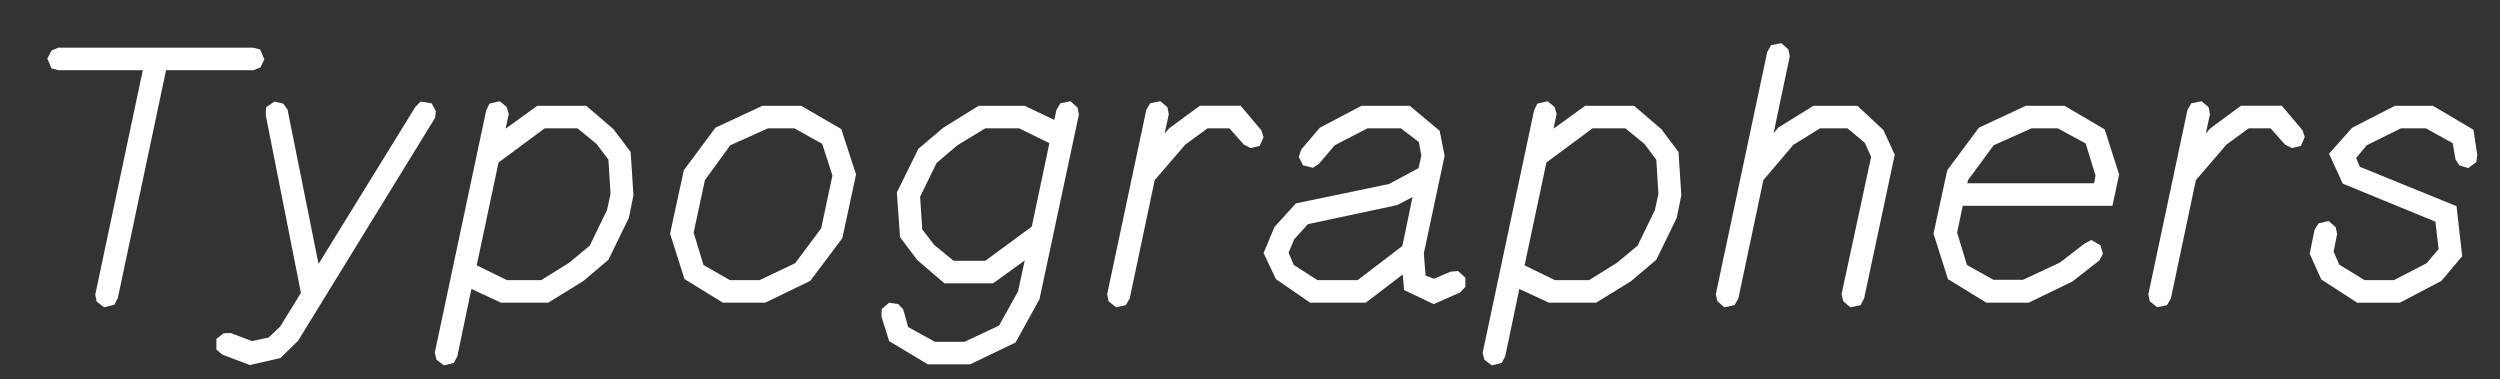
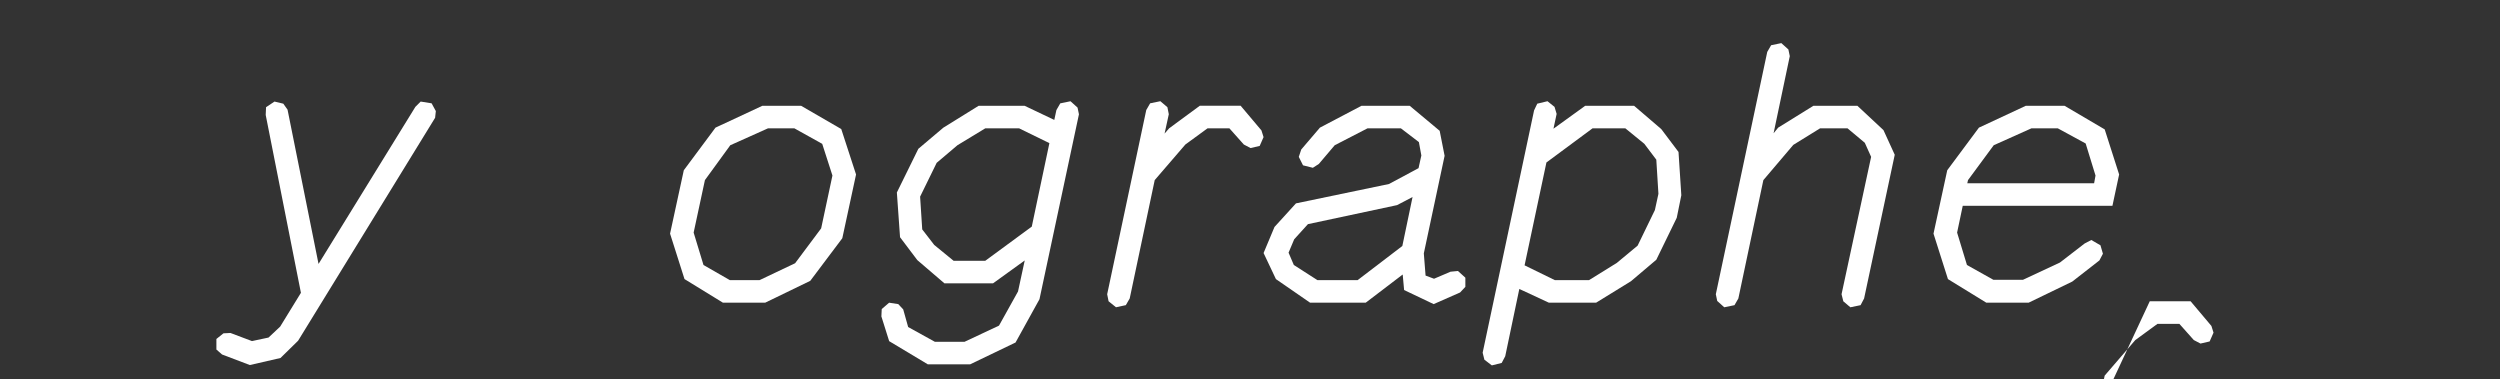
<svg xmlns="http://www.w3.org/2000/svg" id="Layer_1" data-name="Layer 1" viewBox="0 0 1511.8 229.17">
  <rect x="0" y="0" width="1511.8" height="229.17" fill="#333333" stroke="none" />
  <defs>
    <style>
      .cls-1 {
        fill: #fff;
        stroke-width: 0px;
      }
    </style>
  </defs>
-   <path class="cls-1" d="M31.18,41.4l-2.56-5.96,2.56-4.9,4.05-1.71h117.79l4.26,1.07,2.56,5.96-2.34,4.9-4.26,1.7h-52.82l-29.18,137.81-2.13,4.05-6.18,1.49-4.47-3.41-.85-4.26,28.75-135.68h-50.91l-4.26-1.07Z" />
  <path class="cls-1" d="M134.27,214.35l-3.41-2.98v-6.39l4.26-3.41,4.26-.21,12.99,4.9,10.01-2.13,7.03-6.6,12.57-20.45-21.3-107.56.21-4.69,5.11-3.41,5.33,1.28,2.56,3.62,18.74,93.29,58.57-95,3.2-3.19,6.6,1.06,2.56,4.69-.43,4.05-82.86,134.83-10.65,10.44-18.53,4.26-16.83-6.39Z" />
-   <path class="cls-1" d="M263.98,217.55l-1.06-4.26,31.1-146.54,1.92-4.05,6.18-1.49,4.26,3.41,1.28,4.26-1.92,8.95,19.17-13.84h29.61l16.4,14.06,10.44,13.84,1.7,26.2-2.77,13.63-12.35,25.35-15.34,12.99-21.09,12.99h-28.54l-17.89-8.31-8.52,40.68-2.13,4.05-5.96,1.49-4.47-3.41ZM306.58,169.41h20.66l16.83-10.44,12.57-10.44,10.44-21.51,2.13-9.8-1.28-20.66-7.24-9.59-11.5-9.37h-19.81l-27.9,20.66-13.21,62.2,18.32,8.95Z" />
  <path class="cls-1" d="M413.93,168.77l-8.73-27.48,8.31-38.34,19.17-25.77,28.33-13.21h23.43l24.28,14.06,8.95,27.48-8.31,38.55-19.38,25.77-27.26,13.21h-25.56l-23.22-14.27ZM459.3,169.41l21.51-10.22,15.76-21.09,6.82-31.95-6.18-19.17-16.83-9.37h-15.97l-22.79,10.22-15.34,21.09-6.82,31.74,5.96,19.6,15.97,9.16h17.89Z" />
  <path class="cls-1" d="M537.68,206.26l-4.69-14.91.21-4.47,4.47-3.83,5.54.85,2.98,3.2,2.98,10.65,16.19,8.95h17.89l20.87-9.8,11.5-20.66,4.05-18.74-19.17,13.84h-29.39l-16.4-14.06-10.44-13.84-1.92-27.05,12.99-26.41,15.12-12.78,21.3-13.21h27.9l17.89,8.52,1.28-5.96,2.34-4.05,6.18-1.28,4.26,3.83.85,4.05-23.86,111.82-14.48,26.2-27.48,13.21h-25.56l-23.43-14.06ZM557.7,138.74l7.24,9.37,11.71,9.58h19.17l28.12-20.66,10.65-50.48-18.32-8.95h-20.45l-16.83,10.22-12.57,10.65-10.01,20.45,1.28,19.81Z" />
  <path class="cls-1" d="M670.38,182.19l-.85-4.26,23.64-111.4,2.34-4.05,6.18-1.28,4.26,3.62.85,4.26-2.56,11.71,2.77-3.2,18.53-13.63h24.71l12.57,14.91,1.28,4.05-2.34,5.33-5.54,1.28-4.05-2.13-8.73-9.8h-13.21l-13.42,9.8-18.53,21.51-15.12,71.57-2.34,4.05-5.96,1.28-4.47-3.62Z" />
  <path class="cls-1" d="M849.09,175.37l-.85-9.37-22.36,17.04h-33.65l-20.66-14.27-7.46-15.76,6.6-15.76,12.99-14.27,56.23-11.71,17.89-9.58,1.7-7.67-1.49-8.09-10.86-8.31h-20.24l-19.81,10.22-9.58,11.29-3.62,2.34-5.96-1.49-2.56-5.11,1.49-4.47,11.29-13.21,25.13-13.21h29.18l18.11,15.12,2.98,15.12-12.57,59,1.06,13.42,5.11,1.92,10.01-4.26,4.47-.43,4.47,4.05v5.54l-3.2,3.41-15.97,7.03-17.89-8.52ZM782.42,160.25l14.27,9.16h24.28l27.05-20.66,6.18-29.61-9.37,4.9-53.89,11.5-8.31,9.16-3.41,8.09,3.19,7.46Z" />
  <path class="cls-1" d="M897.65,217.55l-1.06-4.26,31.1-146.54,1.92-4.05,6.18-1.49,4.26,3.41,1.28,4.26-1.92,8.95,19.17-13.84h29.61l16.4,14.06,10.44,13.84,1.7,26.2-2.77,13.63-12.35,25.35-15.33,12.99-21.09,12.99h-28.54l-17.89-8.31-8.52,40.68-2.13,4.05-5.96,1.49-4.47-3.41ZM940.25,169.41h20.66l16.83-10.44,12.57-10.44,10.44-21.51,2.13-9.8-1.28-20.66-7.24-9.59-11.5-9.37h-19.81l-27.9,20.66-13.21,62.2,18.32,8.95Z" />
  <path class="cls-1" d="M1114.69,182.19l-1.07-4.26,17.89-83.07-3.83-8.52-10.44-8.73h-16.61l-16.19,10.01-18.1,21.3-15.12,71.57-2.34,4.05-6.18,1.28-4.26-3.83-.85-4.05,31.1-146.54,2.34-4.05,6.18-1.28,4.26,3.83.85,4.05-9.8,46.65,2.77-3.41,21.3-13.21h26.62l15.76,14.7,6.82,14.91-18.53,86.9-2.13,4.05-6.18,1.28-4.26-3.62Z" />
  <path class="cls-1" d="M1177.96,168.77l-8.73-27.48,8.31-38.34,19.17-25.77,28.33-13.21h23.43l24.28,14.27,8.73,27.26-4.05,18.96h-90.52l-3.41,16.19,5.96,19.6,15.98,8.95h17.89l22.36-10.44,14.91-11.5,4.05-2.13,5.54,3.2,1.49,5.11-2.13,4.05-16.4,12.78-26.41,12.78h-25.56l-23.22-14.27ZM1266.35,110.84l.85-4.69-5.96-19.38-16.83-9.16h-15.98l-22.79,10.22-15.55,21.09-.43,1.92h76.68Z" />
-   <path class="cls-1" d="M1300,182.19l-.85-4.26,23.64-111.4,2.34-4.05,6.18-1.28,4.26,3.62.85,4.26-2.56,11.71,2.77-3.2,18.53-13.63h24.71l12.57,14.91,1.28,4.05-2.34,5.33-5.54,1.28-4.05-2.13-8.73-9.8h-13.21l-13.42,9.8-18.53,21.51-15.12,71.57-2.34,4.05-5.96,1.28-4.47-3.62Z" />
-   <path class="cls-1" d="M1403.73,168.98l-7.03-15.55,2.98-14.48,2.34-3.83,6.18-1.49,4.26,3.83.85,4.05-2.13,10.65,3.41,7.88,15.34,9.37h17.68l19.81-10.22,7.24-8.52-1.92-16.62-56.02-23-8.31-18.1,14.06-15.76,25.77-13.21h23l24.5,14.48,2.34,15.34-.64,4.26-4.9,3.62-5.32-1.7-2.34-3.62-1.7-9.8-16.19-8.95h-15.12l-20.66,10.22-6.39,7.67,2.13,5.33,58.57,23.86,3.41,30.25-12.57,14.91-25.13,13.21h-25.77l-21.73-14.06Z" />
+   <path class="cls-1" d="M1300,182.19h24.71l12.57,14.91,1.28,4.05-2.34,5.33-5.54,1.28-4.05-2.13-8.73-9.8h-13.21l-13.42,9.8-18.53,21.51-15.12,71.57-2.34,4.05-5.96,1.28-4.47-3.62Z" />
</svg>